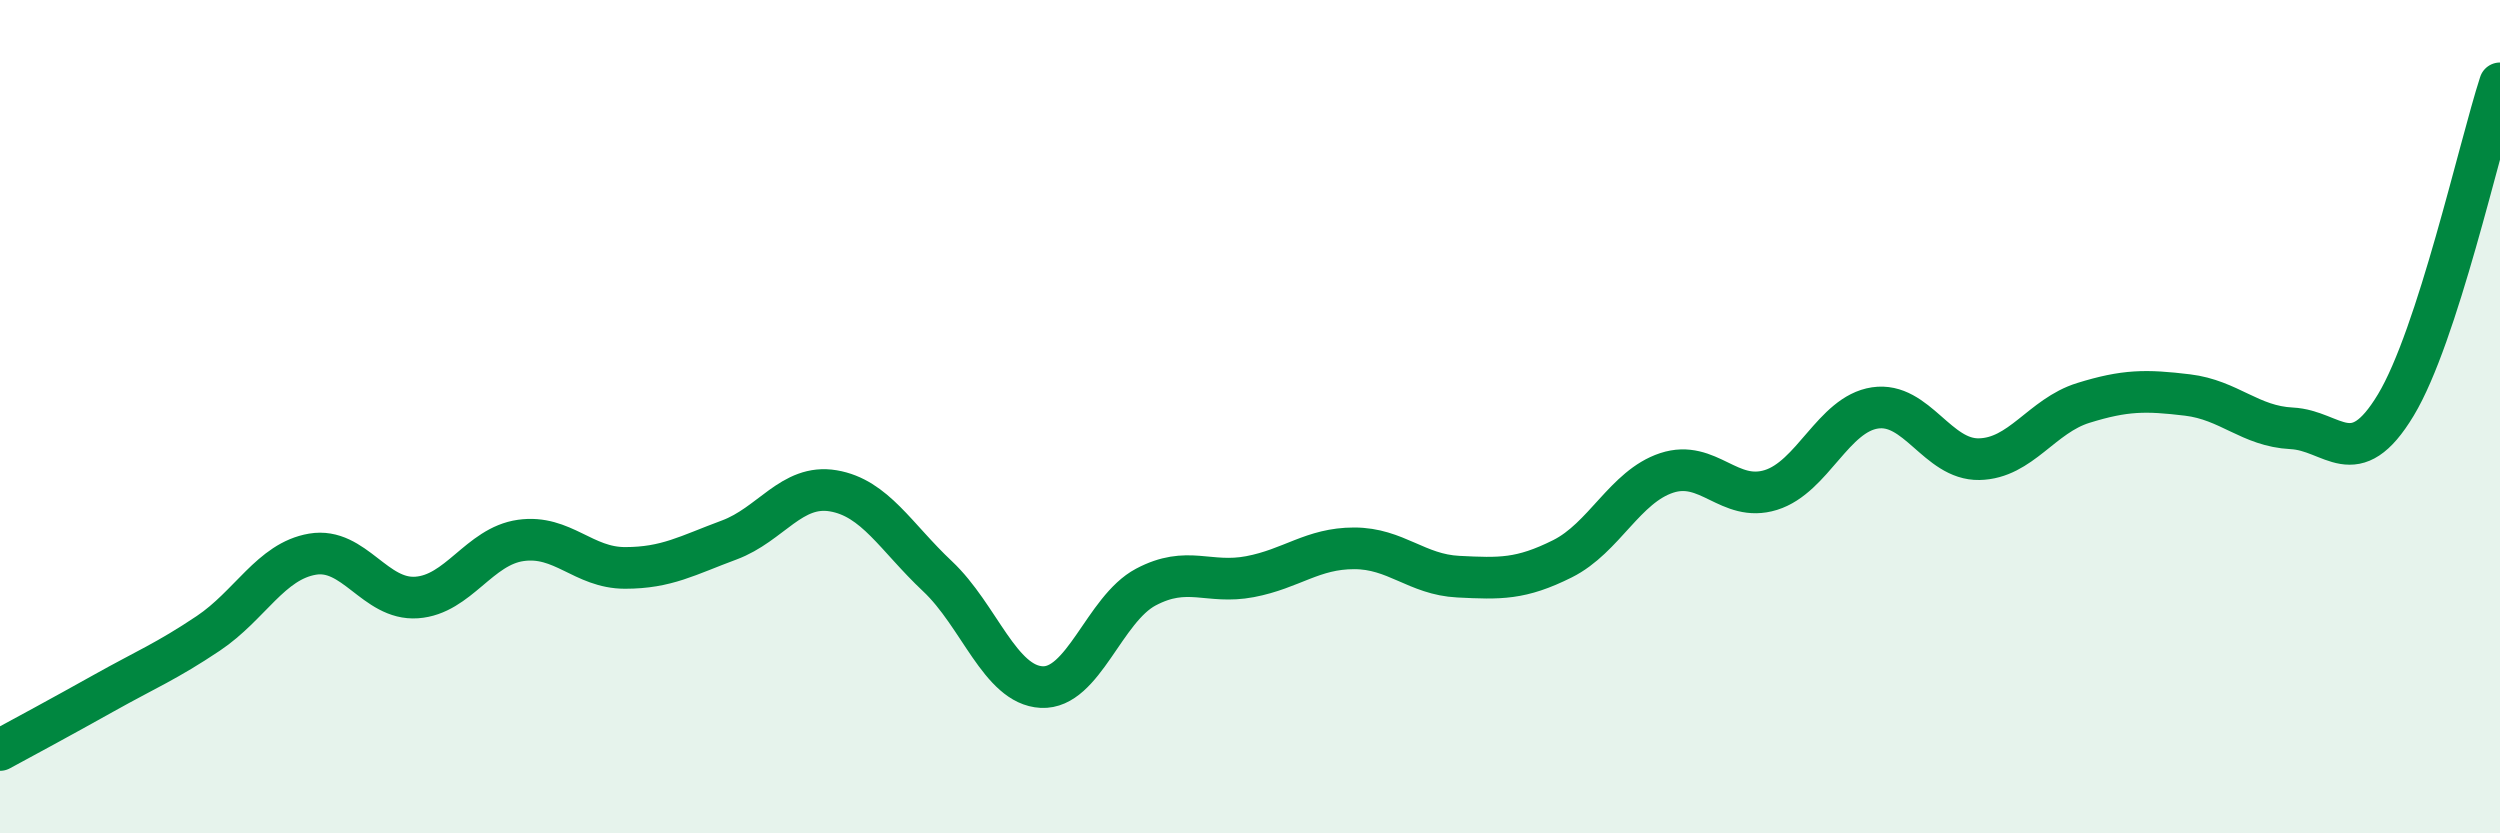
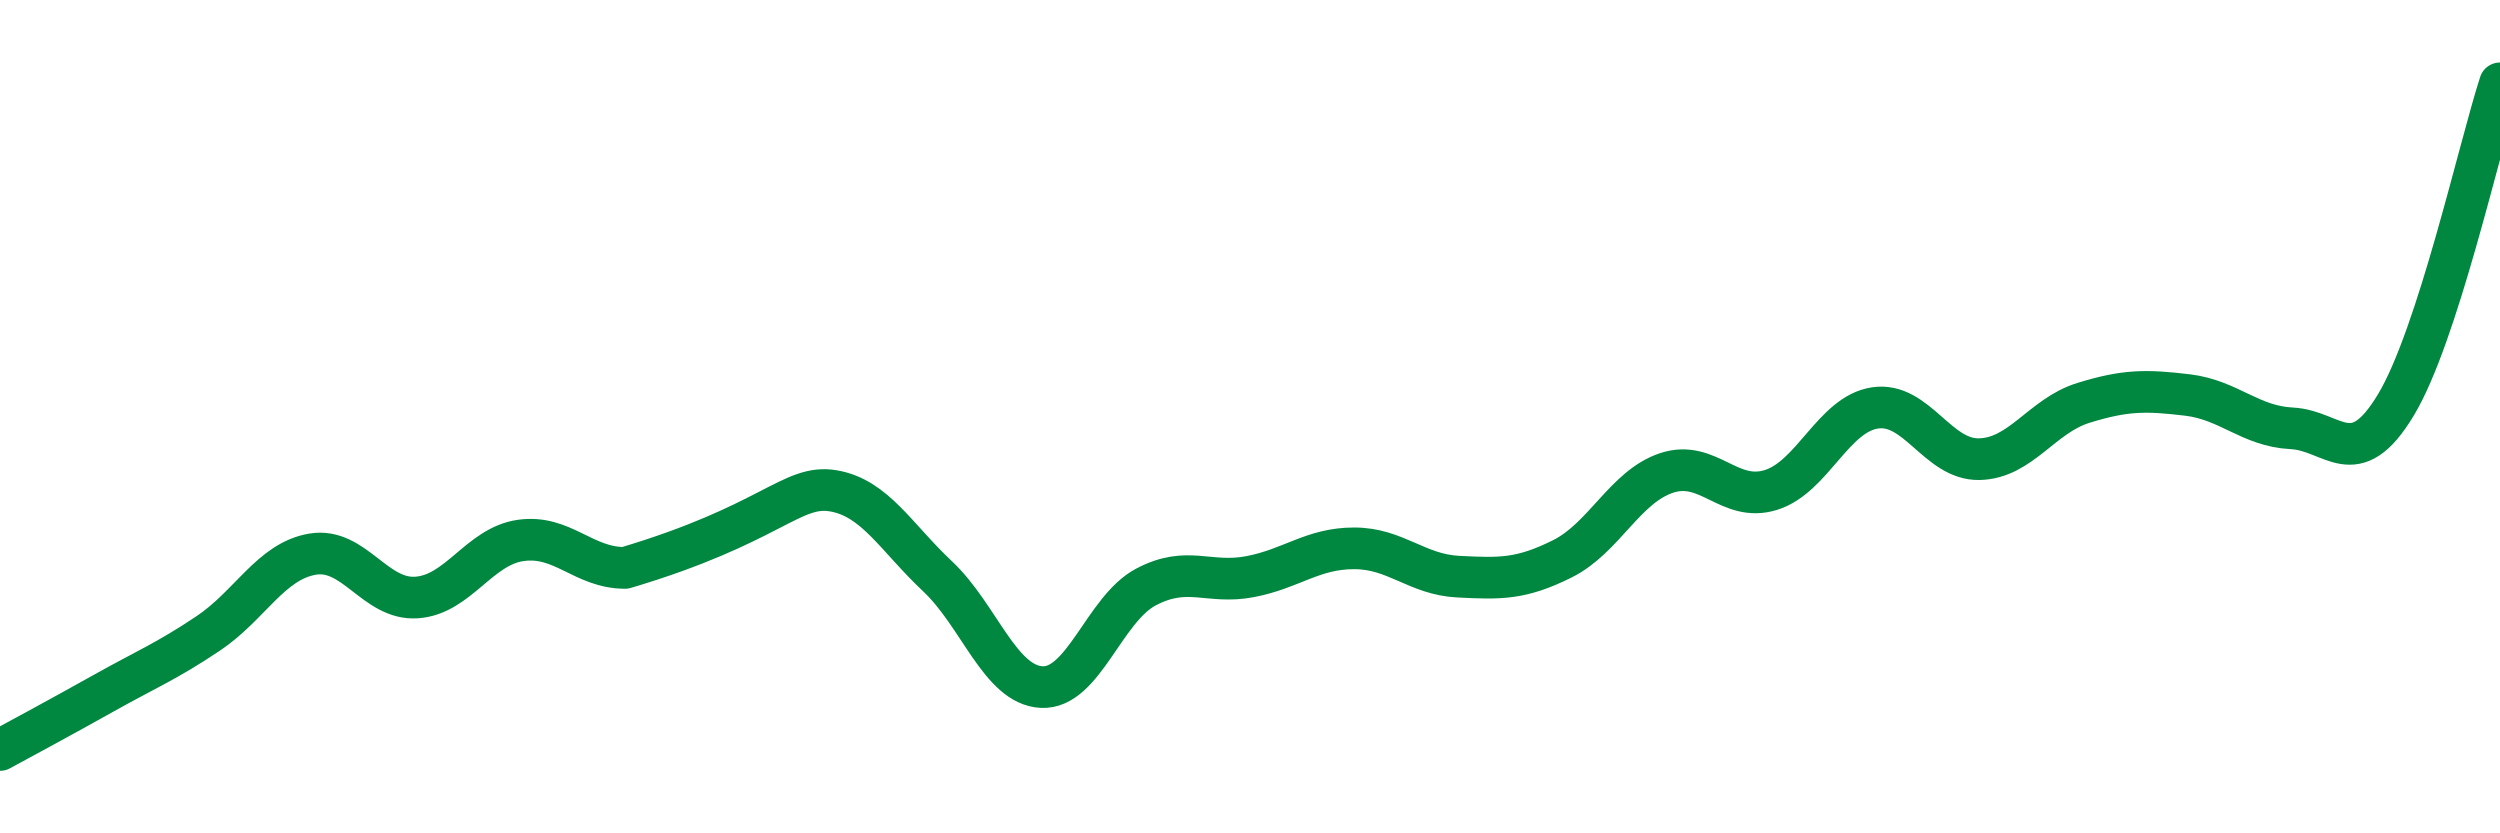
<svg xmlns="http://www.w3.org/2000/svg" width="60" height="20" viewBox="0 0 60 20">
-   <path d="M 0,18 C 0.5,17.73 1.5,17.19 2.5,16.63 C 3.5,16.07 4,15.87 5,15.2 C 6,14.53 6.5,13.47 7.5,13.3 C 8.5,13.13 9,14.41 10,14.34 C 11,14.27 11.5,13.11 12.5,12.97 C 13.5,12.83 14,13.63 15,13.63 C 16,13.63 16.5,13.33 17.5,12.96 C 18.5,12.59 19,11.61 20,11.78 C 21,11.95 21.5,12.89 22.5,13.83 C 23.5,14.77 24,16.44 25,16.49 C 26,16.54 26.5,14.62 27.5,14.09 C 28.5,13.56 29,14.03 30,13.84 C 31,13.65 31.5,13.16 32.5,13.16 C 33.5,13.16 34,13.79 35,13.84 C 36,13.89 36.5,13.91 37.5,13.41 C 38.5,12.91 39,11.68 40,11.35 C 41,11.02 41.5,12.07 42.5,11.76 C 43.5,11.45 44,9.94 45,9.79 C 46,9.64 46.5,11.04 47.5,11.02 C 48.5,11 49,9.98 50,9.67 C 51,9.36 51.5,9.36 52.5,9.48 C 53.5,9.6 54,10.23 55,10.28 C 56,10.33 56.5,11.38 57.5,9.72 C 58.5,8.06 59.5,3.54 60,2L60 20L0 20Z" fill="#008740" opacity="0.1" stroke-linecap="round" stroke-linejoin="round" />
-   <path d="M 0,18 C 0.5,17.73 1.5,17.19 2.5,16.63 C 3.5,16.07 4,15.87 5,15.2 C 6,14.53 6.5,13.47 7.5,13.3 C 8.5,13.13 9,14.41 10,14.34 C 11,14.27 11.5,13.11 12.5,12.97 C 13.5,12.83 14,13.63 15,13.63 C 16,13.63 16.5,13.33 17.5,12.96 C 18.5,12.59 19,11.61 20,11.78 C 21,11.95 21.5,12.89 22.5,13.83 C 23.5,14.77 24,16.44 25,16.49 C 26,16.54 26.5,14.62 27.5,14.09 C 28.5,13.56 29,14.03 30,13.84 C 31,13.65 31.5,13.16 32.5,13.16 C 33.5,13.16 34,13.79 35,13.84 C 36,13.89 36.5,13.91 37.5,13.41 C 38.5,12.91 39,11.68 40,11.35 C 41,11.02 41.5,12.07 42.5,11.76 C 43.5,11.45 44,9.94 45,9.79 C 46,9.64 46.5,11.04 47.5,11.02 C 48.5,11 49,9.98 50,9.67 C 51,9.36 51.5,9.36 52.5,9.48 C 53.5,9.6 54,10.23 55,10.28 C 56,10.33 56.5,11.38 57.5,9.72 C 58.5,8.06 59.5,3.54 60,2" stroke="#008740" stroke-width="1" fill="none" stroke-linecap="round" stroke-linejoin="round" />
+   <path d="M 0,18 C 0.5,17.73 1.5,17.19 2.5,16.63 C 3.5,16.07 4,15.87 5,15.2 C 6,14.53 6.5,13.47 7.5,13.3 C 8.5,13.13 9,14.41 10,14.34 C 11,14.27 11.5,13.11 12.5,12.97 C 13.5,12.83 14,13.63 15,13.63 C 18.5,12.59 19,11.61 20,11.78 C 21,11.95 21.5,12.89 22.5,13.83 C 23.5,14.77 24,16.44 25,16.49 C 26,16.54 26.5,14.62 27.5,14.09 C 28.5,13.56 29,14.03 30,13.84 C 31,13.65 31.5,13.16 32.5,13.16 C 33.5,13.16 34,13.79 35,13.84 C 36,13.89 36.5,13.91 37.5,13.41 C 38.5,12.91 39,11.68 40,11.35 C 41,11.02 41.5,12.07 42.5,11.76 C 43.5,11.45 44,9.94 45,9.79 C 46,9.64 46.5,11.04 47.5,11.02 C 48.5,11 49,9.98 50,9.67 C 51,9.36 51.5,9.36 52.5,9.48 C 53.5,9.6 54,10.23 55,10.28 C 56,10.33 56.5,11.38 57.5,9.72 C 58.5,8.06 59.5,3.54 60,2" stroke="#008740" stroke-width="1" fill="none" stroke-linecap="round" stroke-linejoin="round" />
</svg>